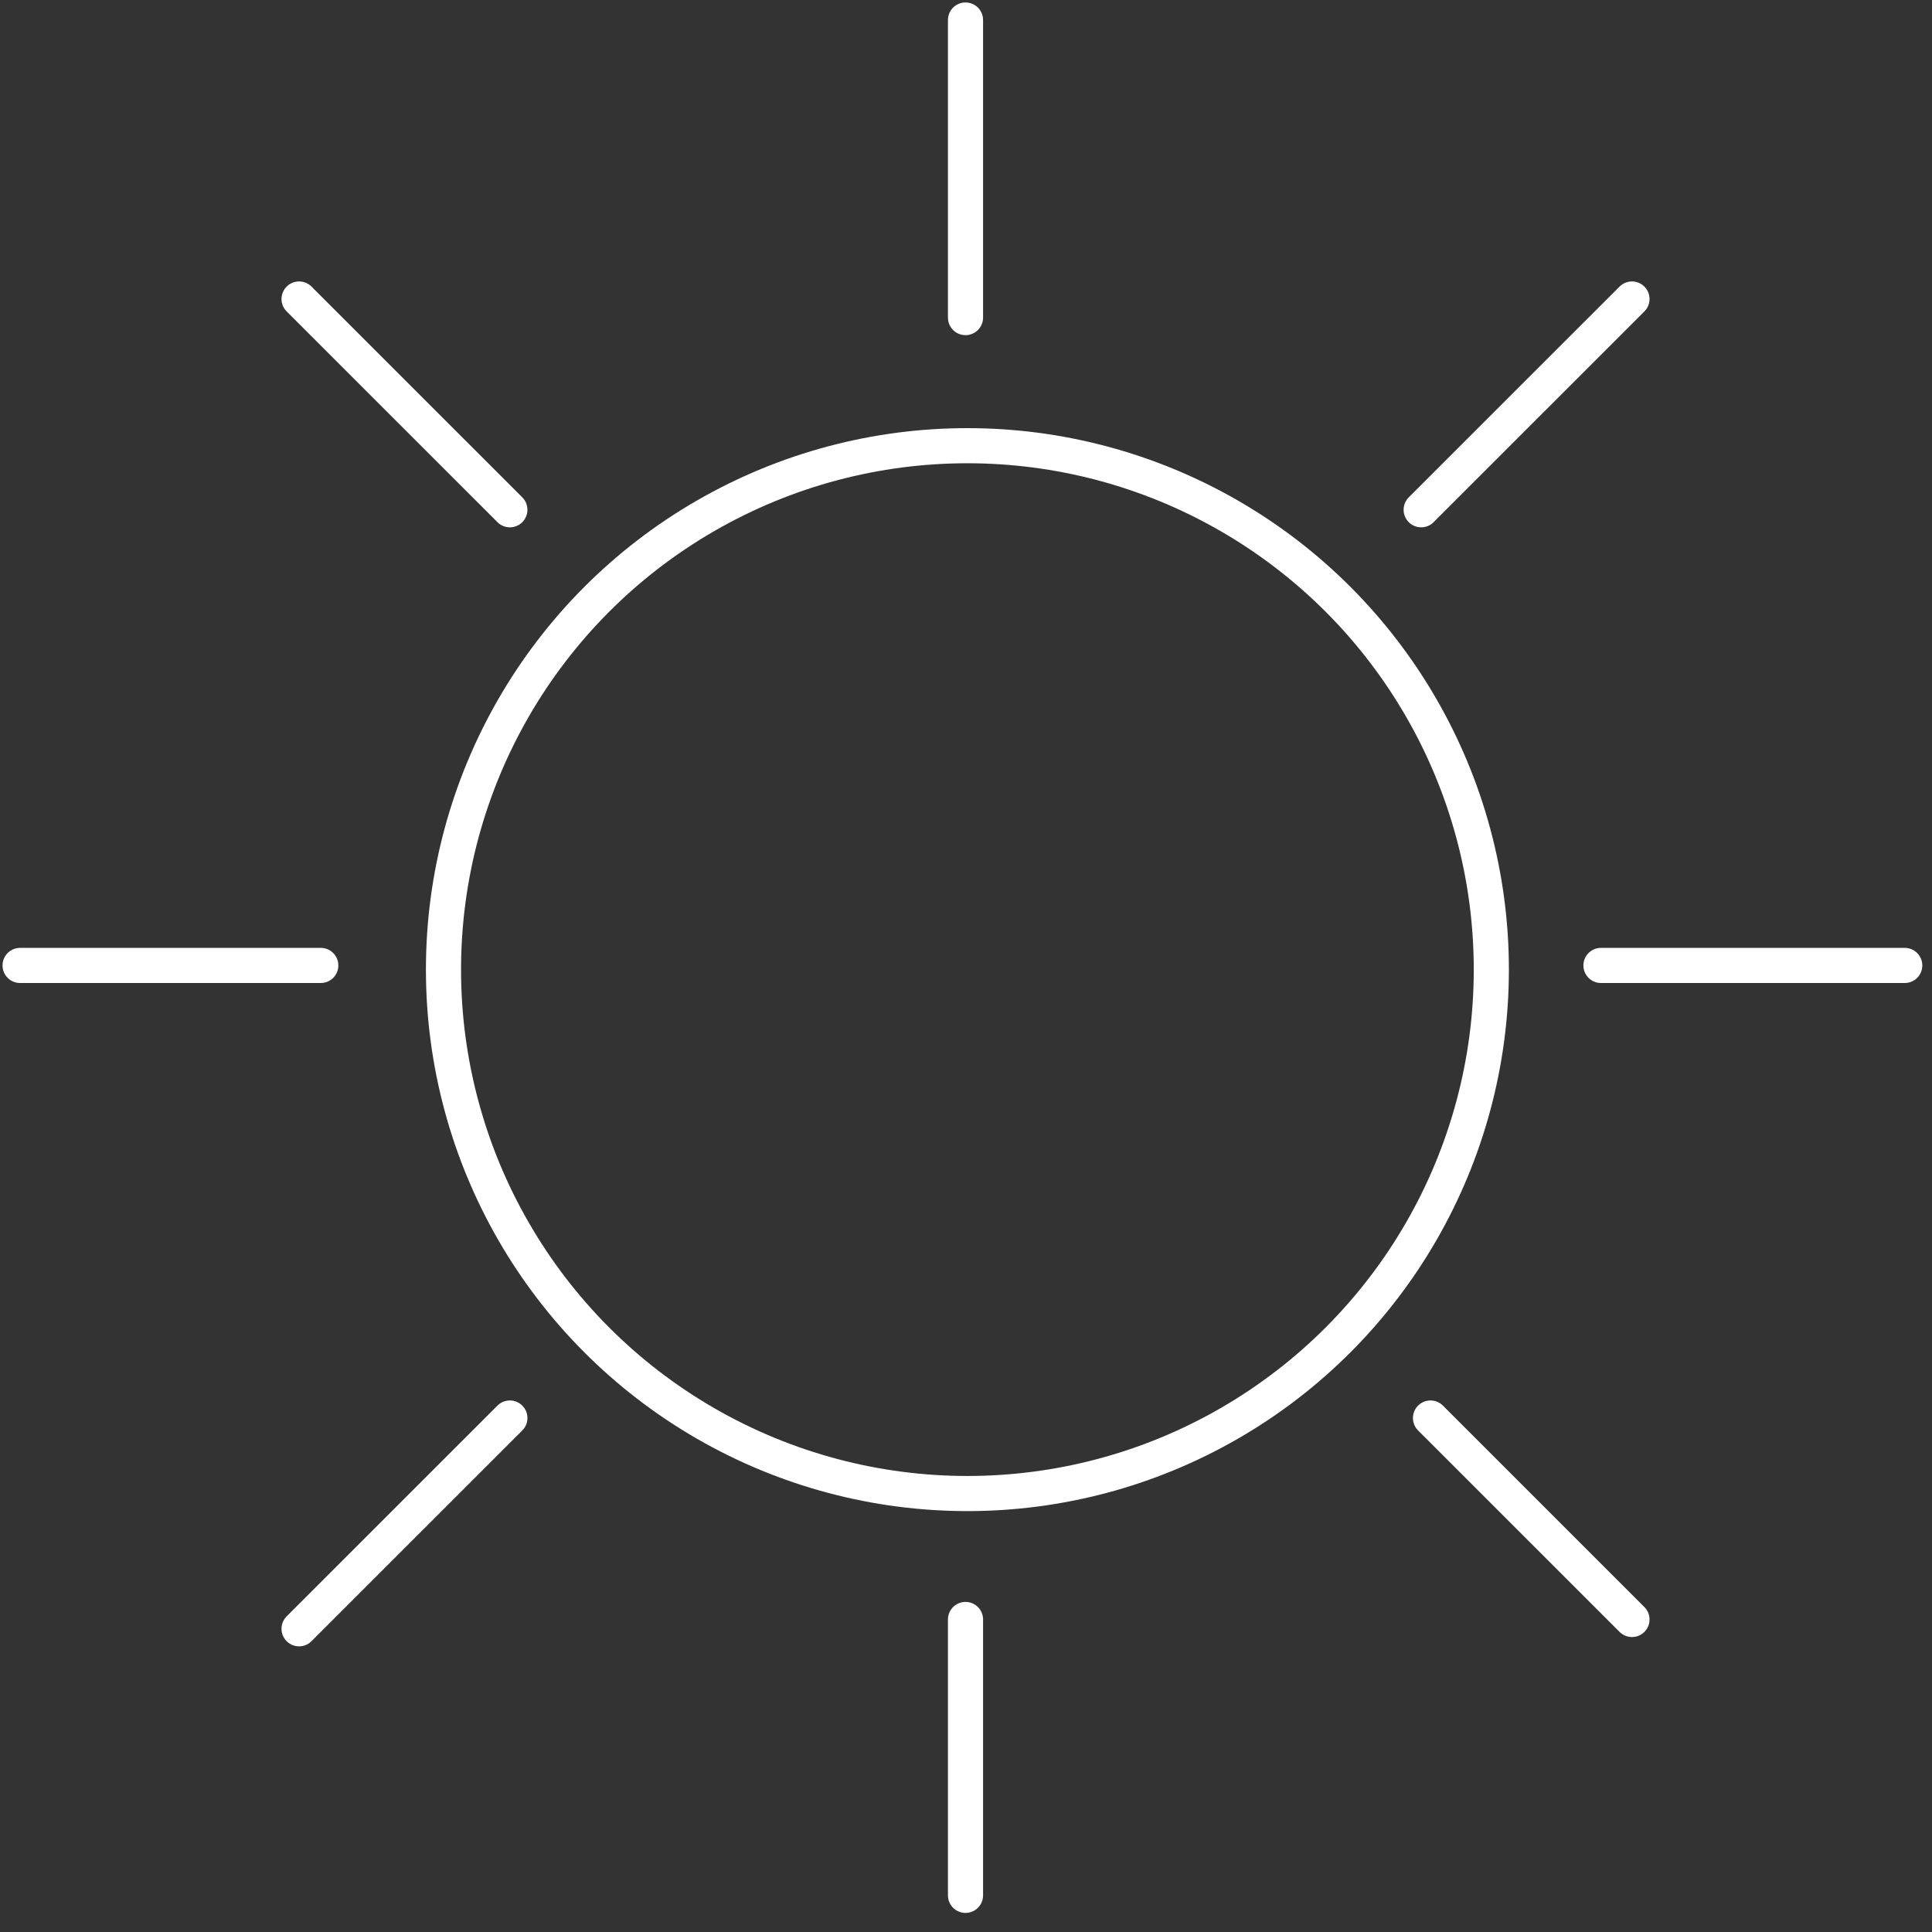
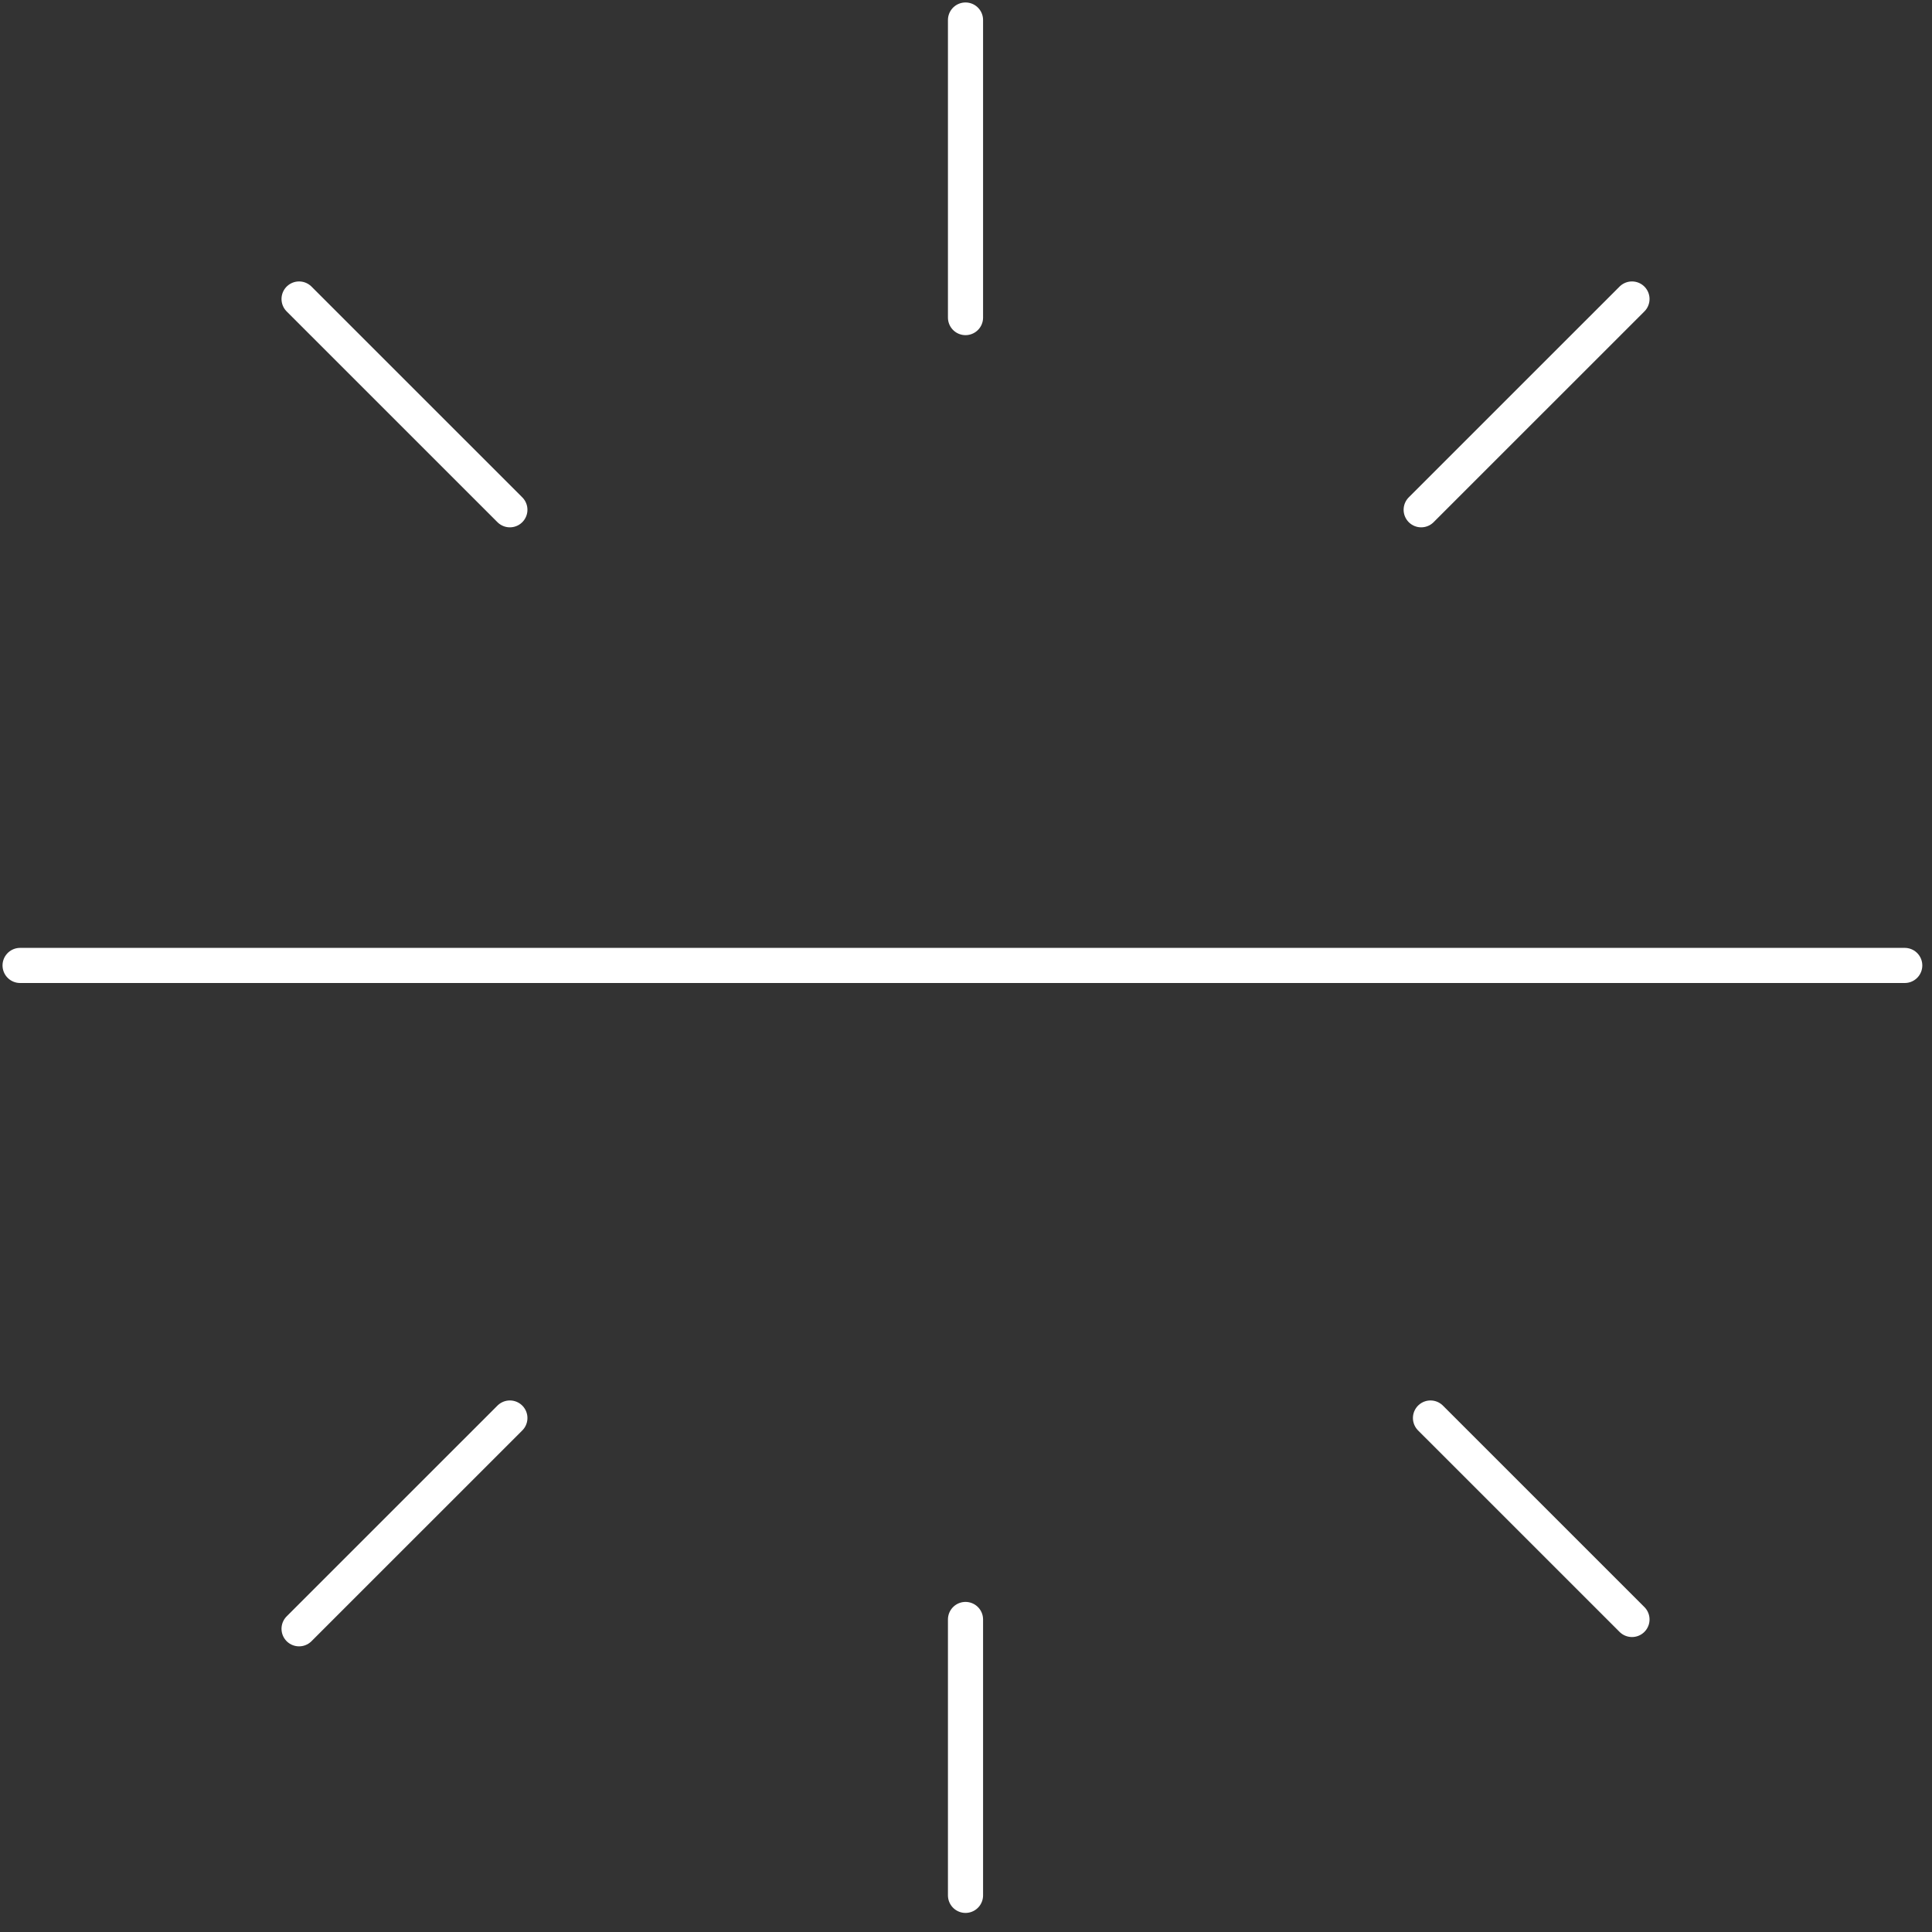
<svg xmlns="http://www.w3.org/2000/svg" width="55" height="55" viewBox="0 0 55 55" fill="none">
  <rect x="0" y="0" width="55" height="55" fill="#333333" stroke="none" />
-   <circle cx="27.54" cy="27.603" r="14.915" stroke="white" />
-   <path d="M27.486 0.57V9.041M27.486 46.103V53.957M46.459 46.103L40.723 40.368M14.515 14.512L8.514 8.512M0.572 27.484H9.132M45.576 27.484H54.224M46.459 8.512L40.458 14.512M14.515 40.368L8.514 46.368" stroke="white" stroke-linecap="round" />
+   <path d="M27.486 0.57V9.041M27.486 46.103V53.957M46.459 46.103L40.723 40.368M14.515 14.512L8.514 8.512M0.572 27.484H9.132H54.224M46.459 8.512L40.458 14.512M14.515 40.368L8.514 46.368" stroke="white" stroke-linecap="round" />
</svg>